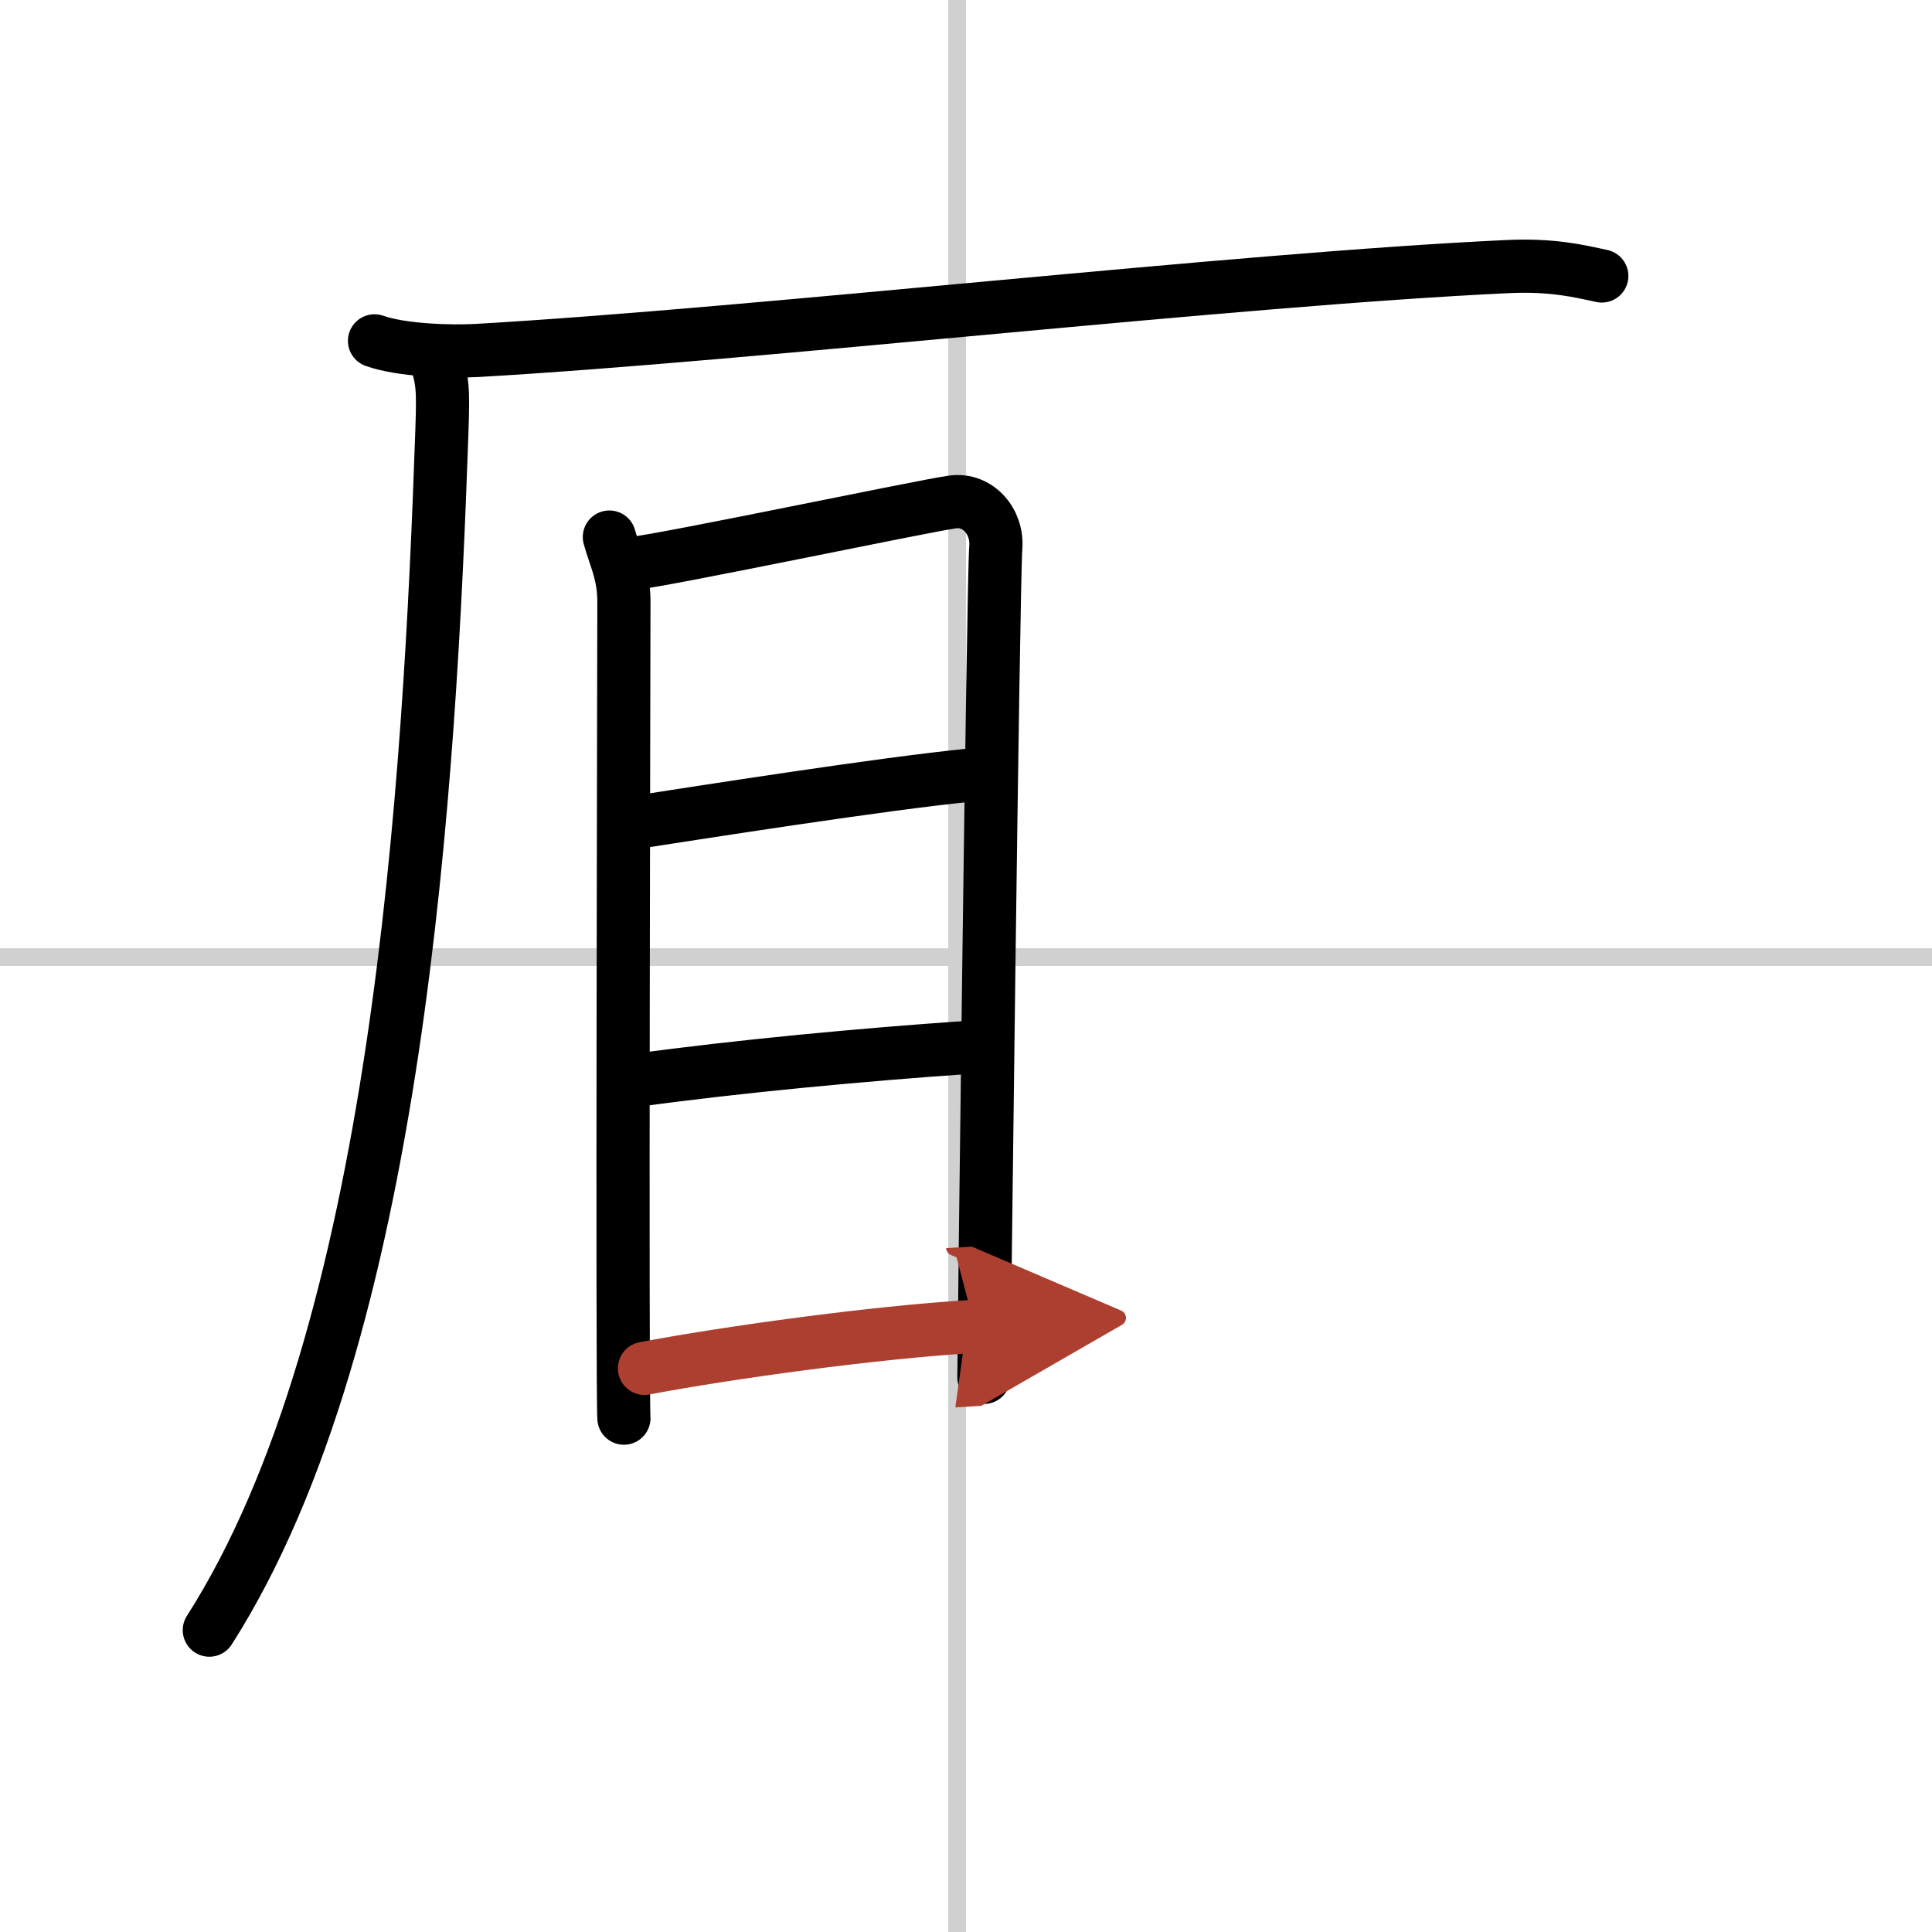
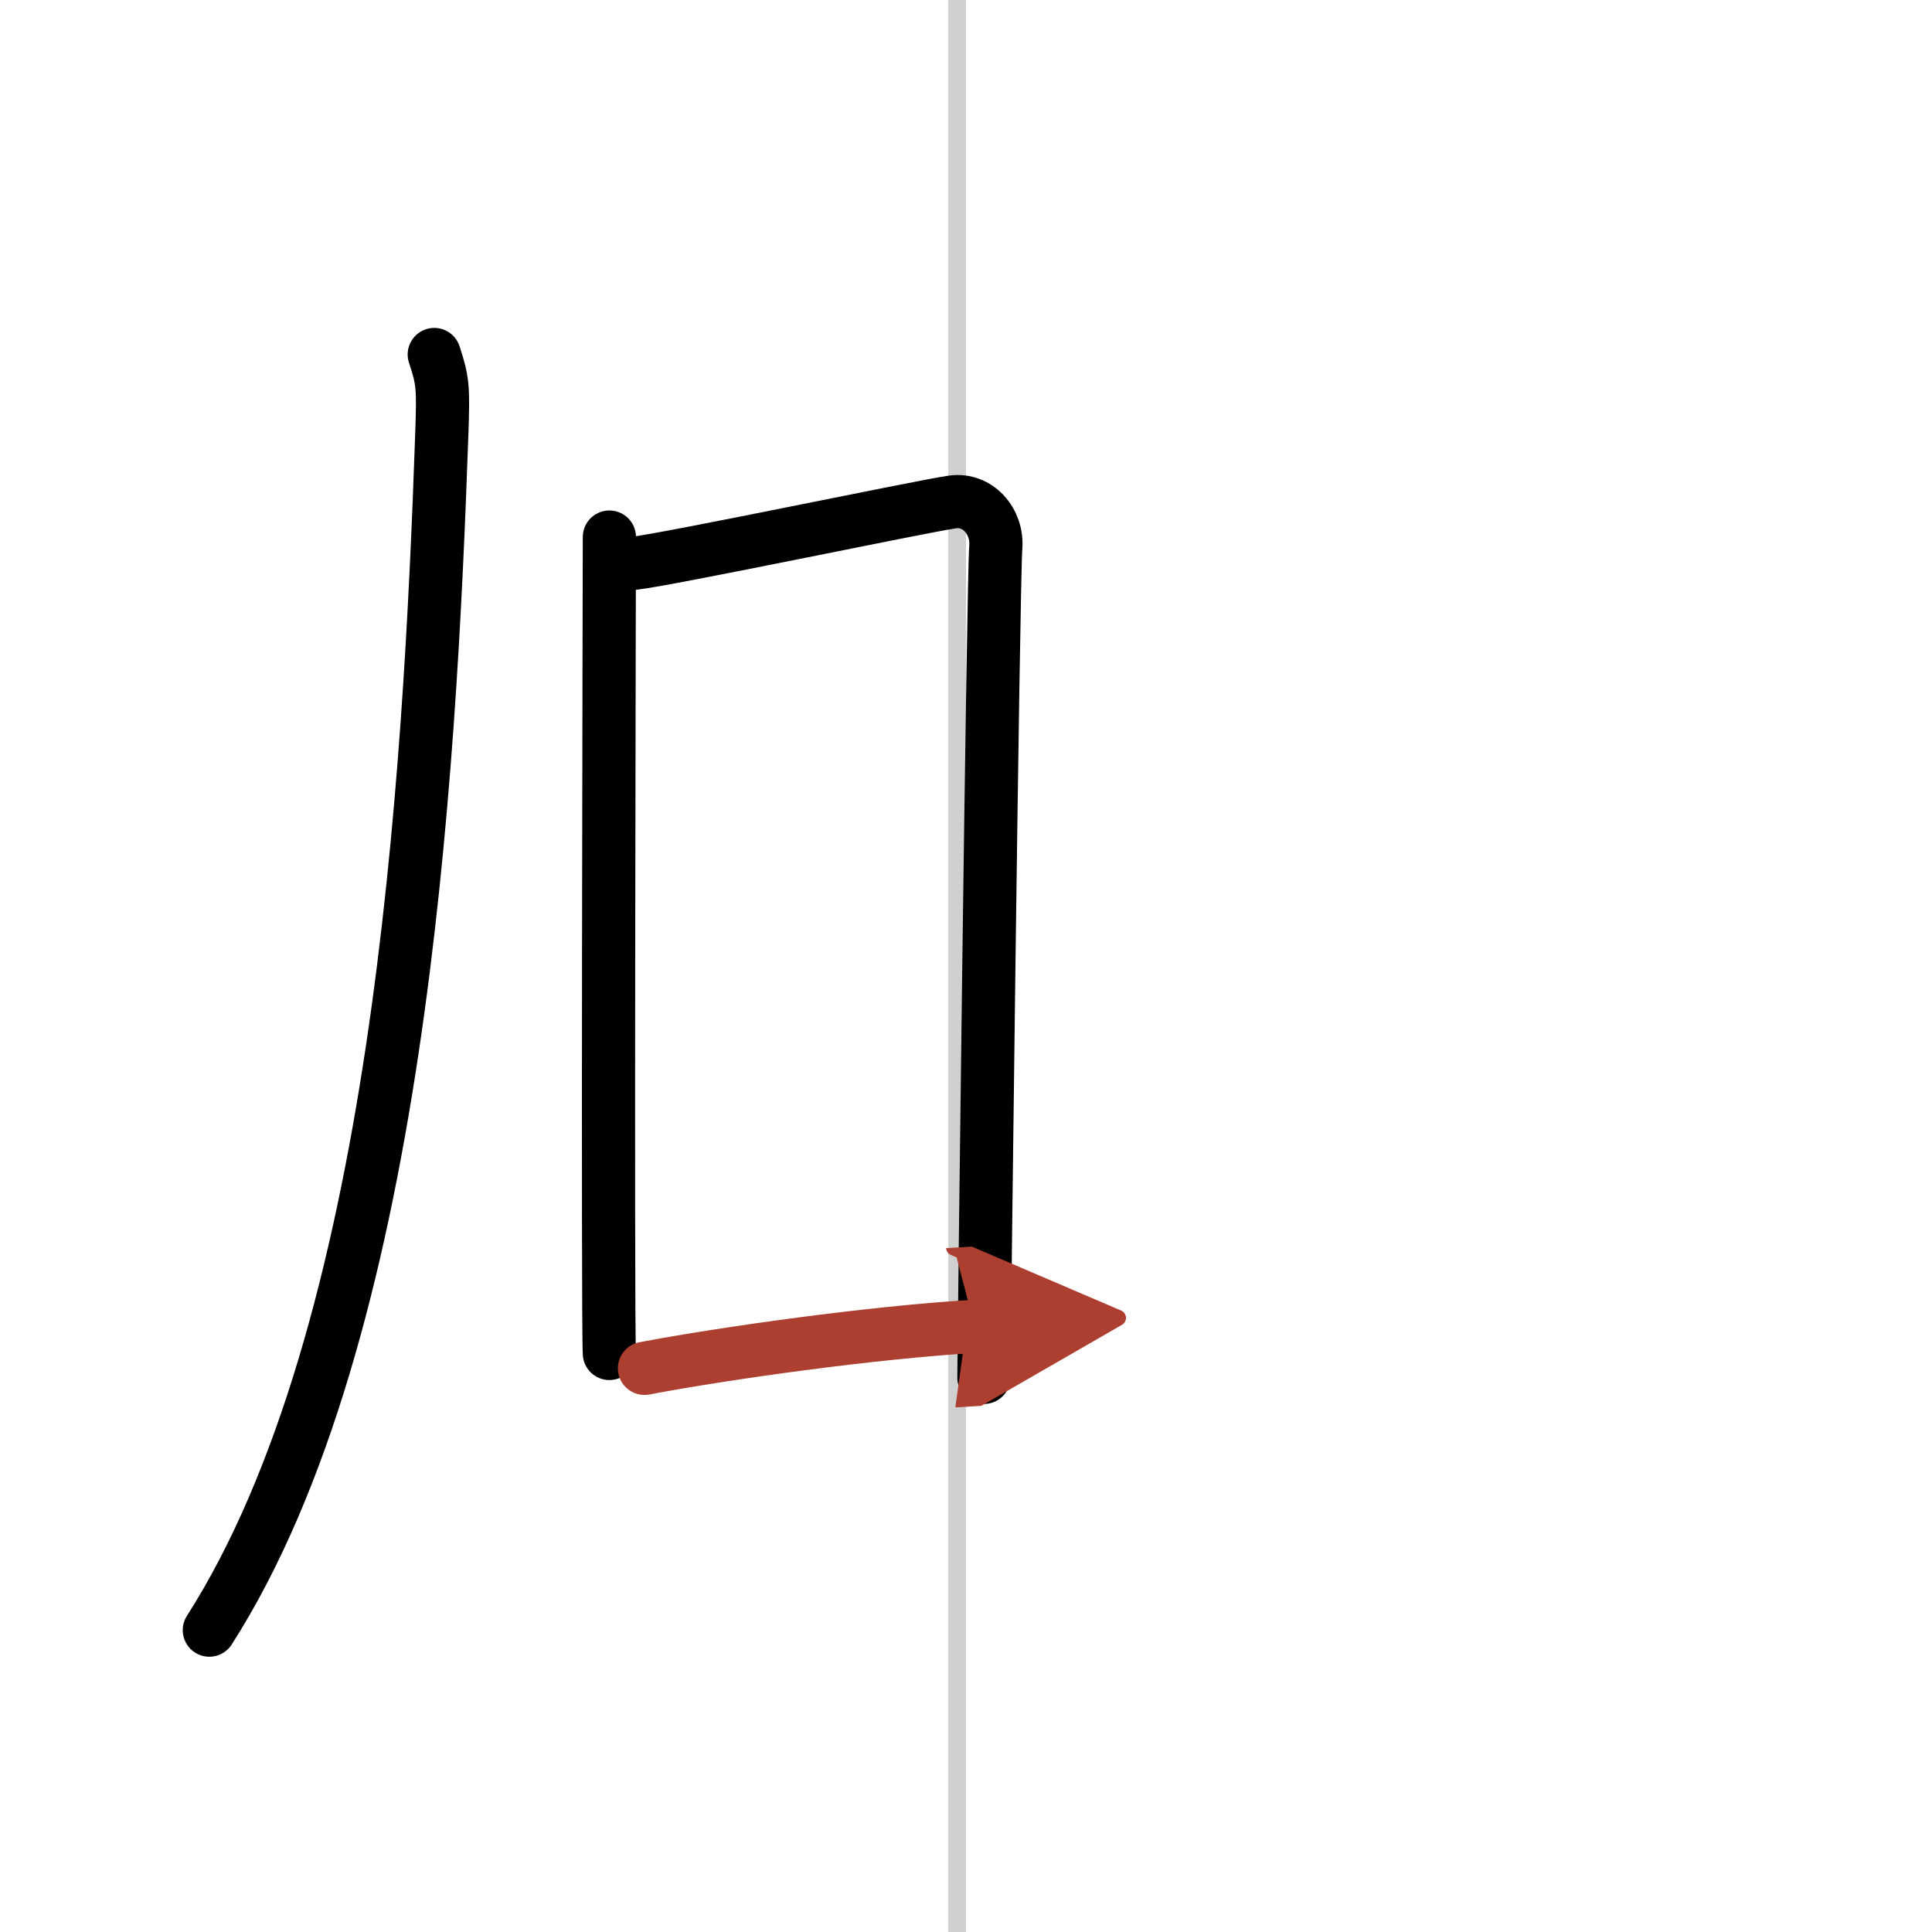
<svg xmlns="http://www.w3.org/2000/svg" width="400" height="400" viewBox="0 0 109 109">
  <defs>
    <marker id="a" markerWidth="4" orient="auto" refX="1" refY="5" viewBox="0 0 10 10">
      <polyline points="0 0 10 5 0 10 1 5" fill="#ad3f31" stroke="#ad3f31" />
    </marker>
  </defs>
  <g fill="none" stroke="#000" stroke-linecap="round" stroke-linejoin="round" stroke-width="3">
-     <rect width="100%" height="100%" fill="#fff" stroke="#fff" />
    <line x1="54" x2="54" y2="109" stroke="#d0d0d0" stroke-width="1" />
-     <line x2="109" y1="54" y2="54" stroke="#d0d0d0" stroke-width="1" />
-     <path d="m21.13 19.23c1.52 0.54 4.3 0.63 5.82 0.54 15.8-0.91 42.8-4.02 58.11-4.73 2.53-0.12 4.05 0.26 5.31 0.53" />
    <path d="M24.5,20c0.5,1.5,0.51,1.9,0.43,4.36C24.25,44,22.5,75.25,11.81,91.97" />
-     <path d="m34.38 30.3c0.33 1.19 0.82 2.07 0.82 3.65s-0.11 44.48 0 46.06" />
+     <path d="m34.38 30.3s-0.11 44.48 0 46.06" />
    <path d="m35.76 31.78c1.89-0.2 16.26-3.22 17.98-3.46 1.43-0.2 2.56 1.1 2.44 2.57-0.15 1.86-0.67 45.64-0.67 46.82" />
-     <path d="m35.72 46.42c3.9-0.6 14.05-2.2 19.01-2.69" />
-     <path d="m35.88 60.95c5.74-0.79 12.81-1.45 18.63-1.85" />
    <path d="m36.36 77.2c4.53-0.86 12.86-2.03 18.63-2.37" marker-end="url(#a)" stroke="#ad3f31" />
  </g>
</svg>